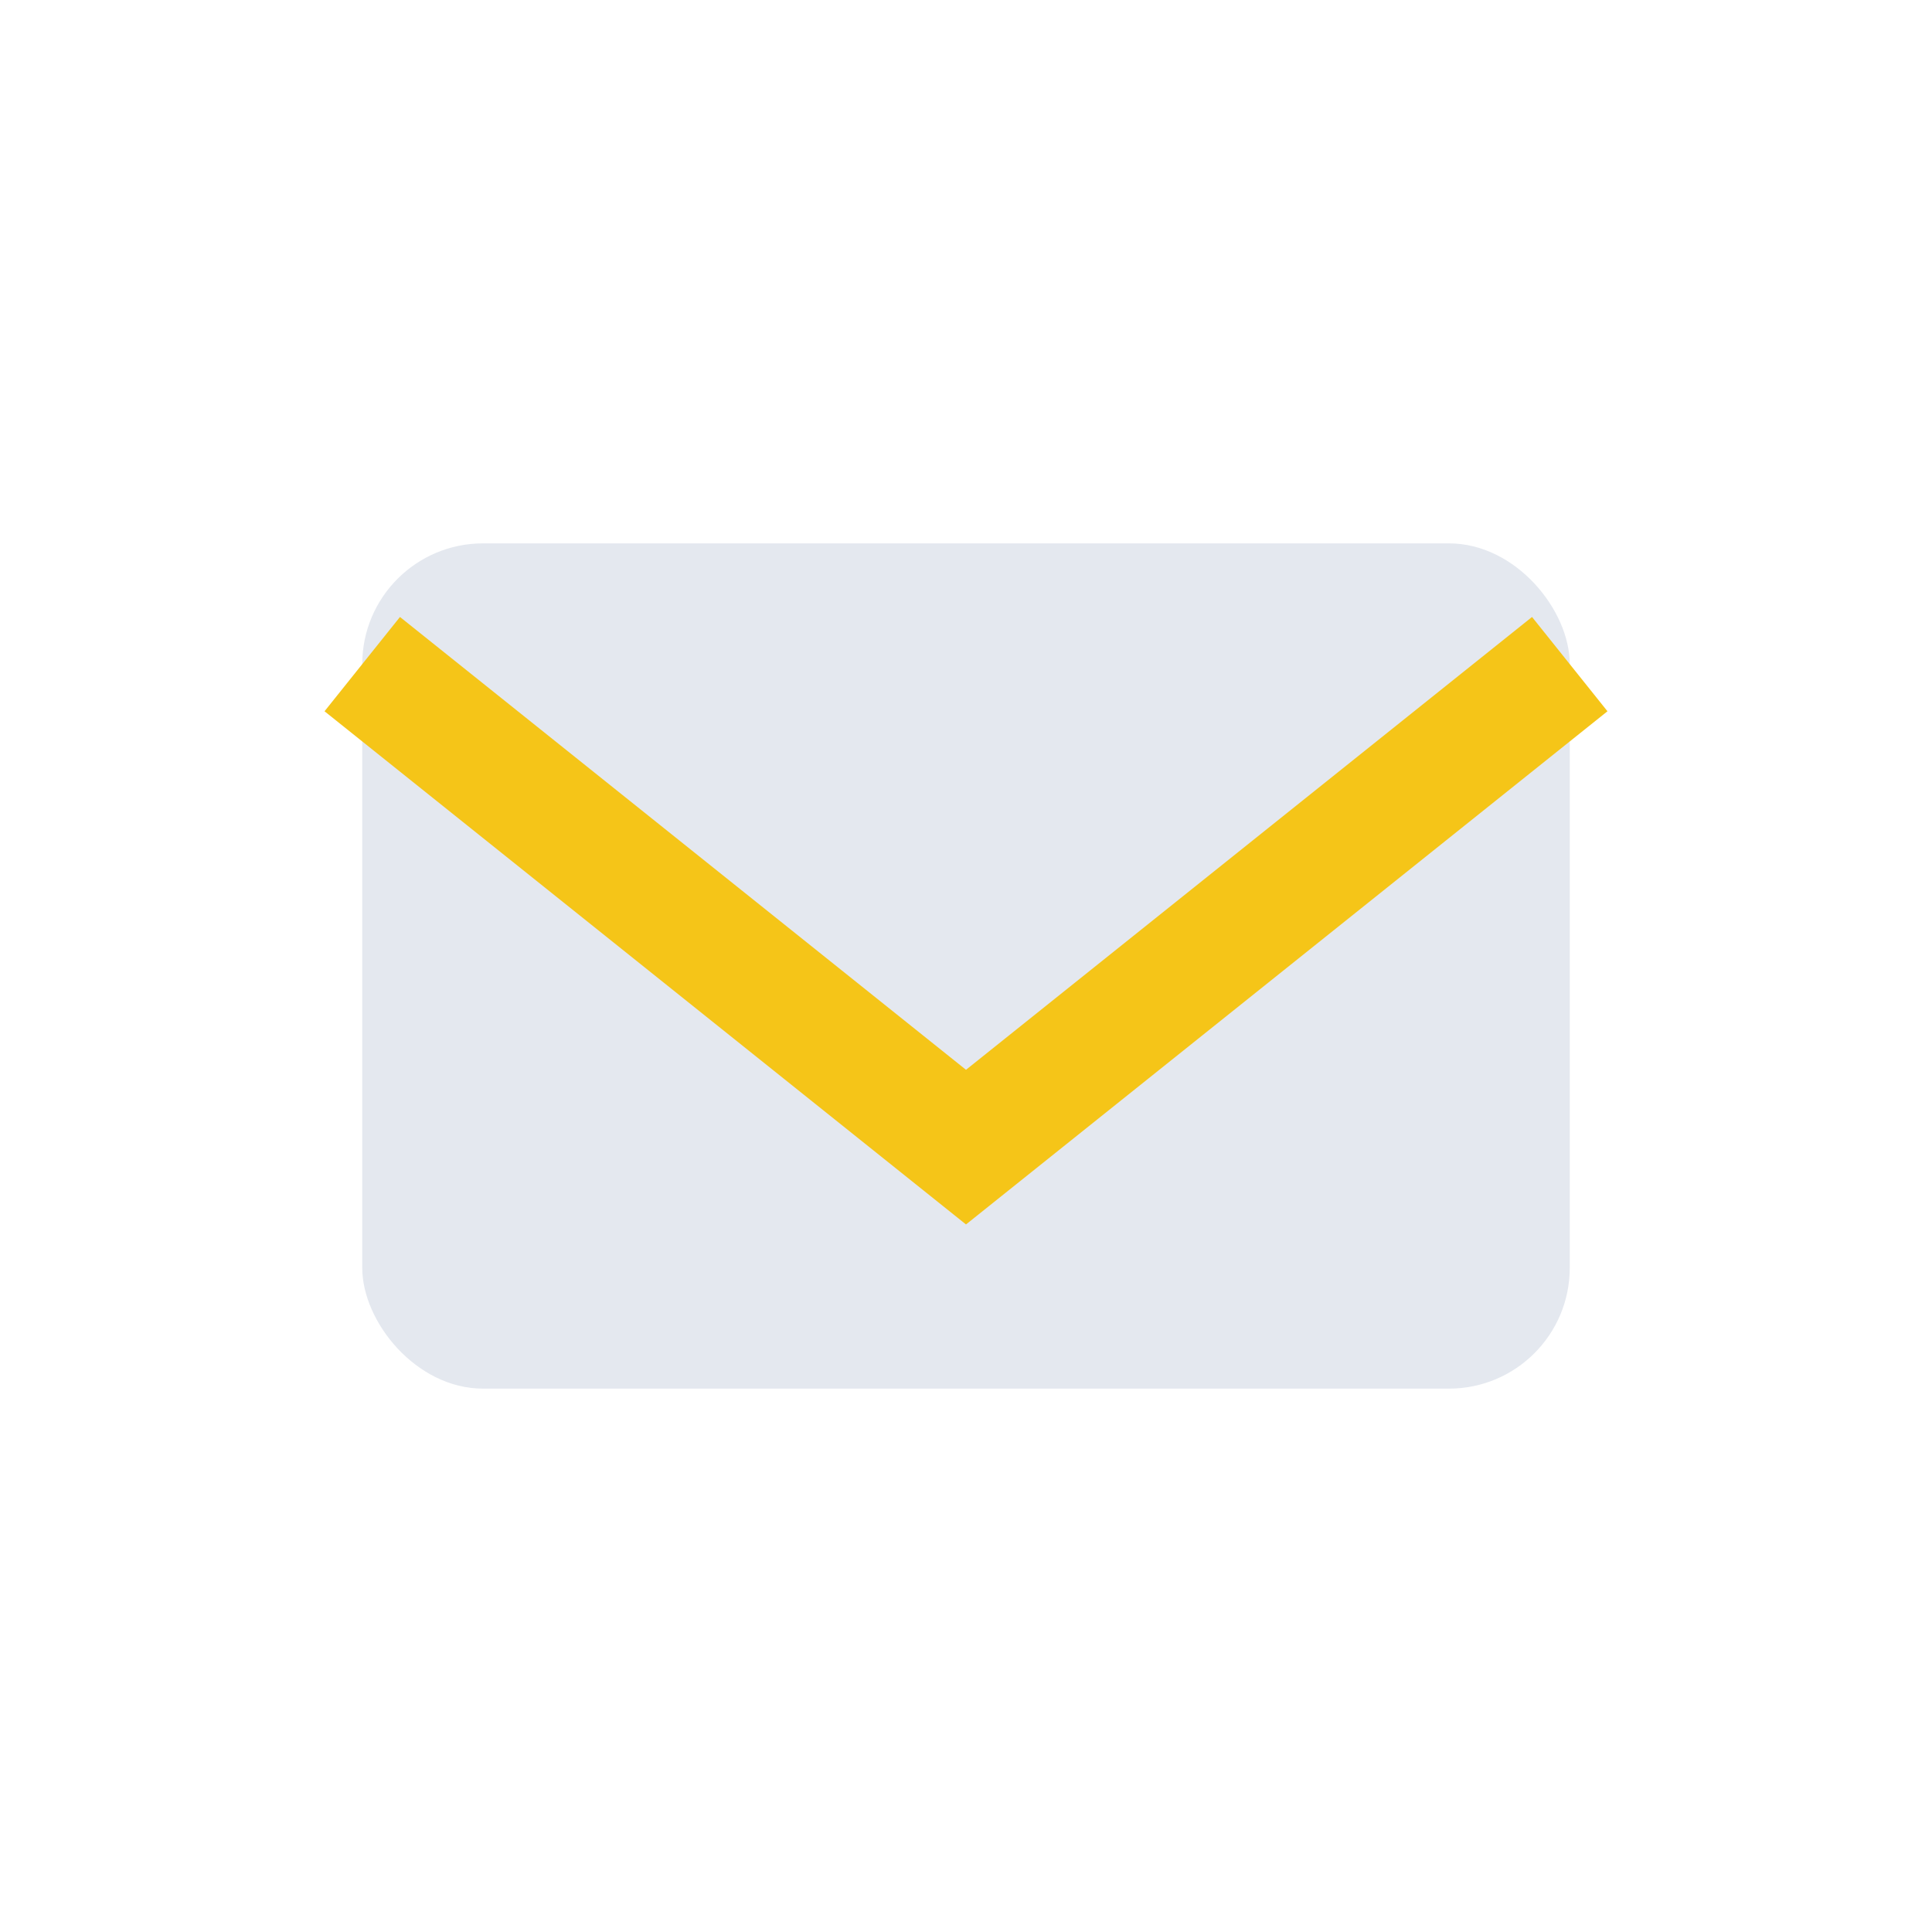
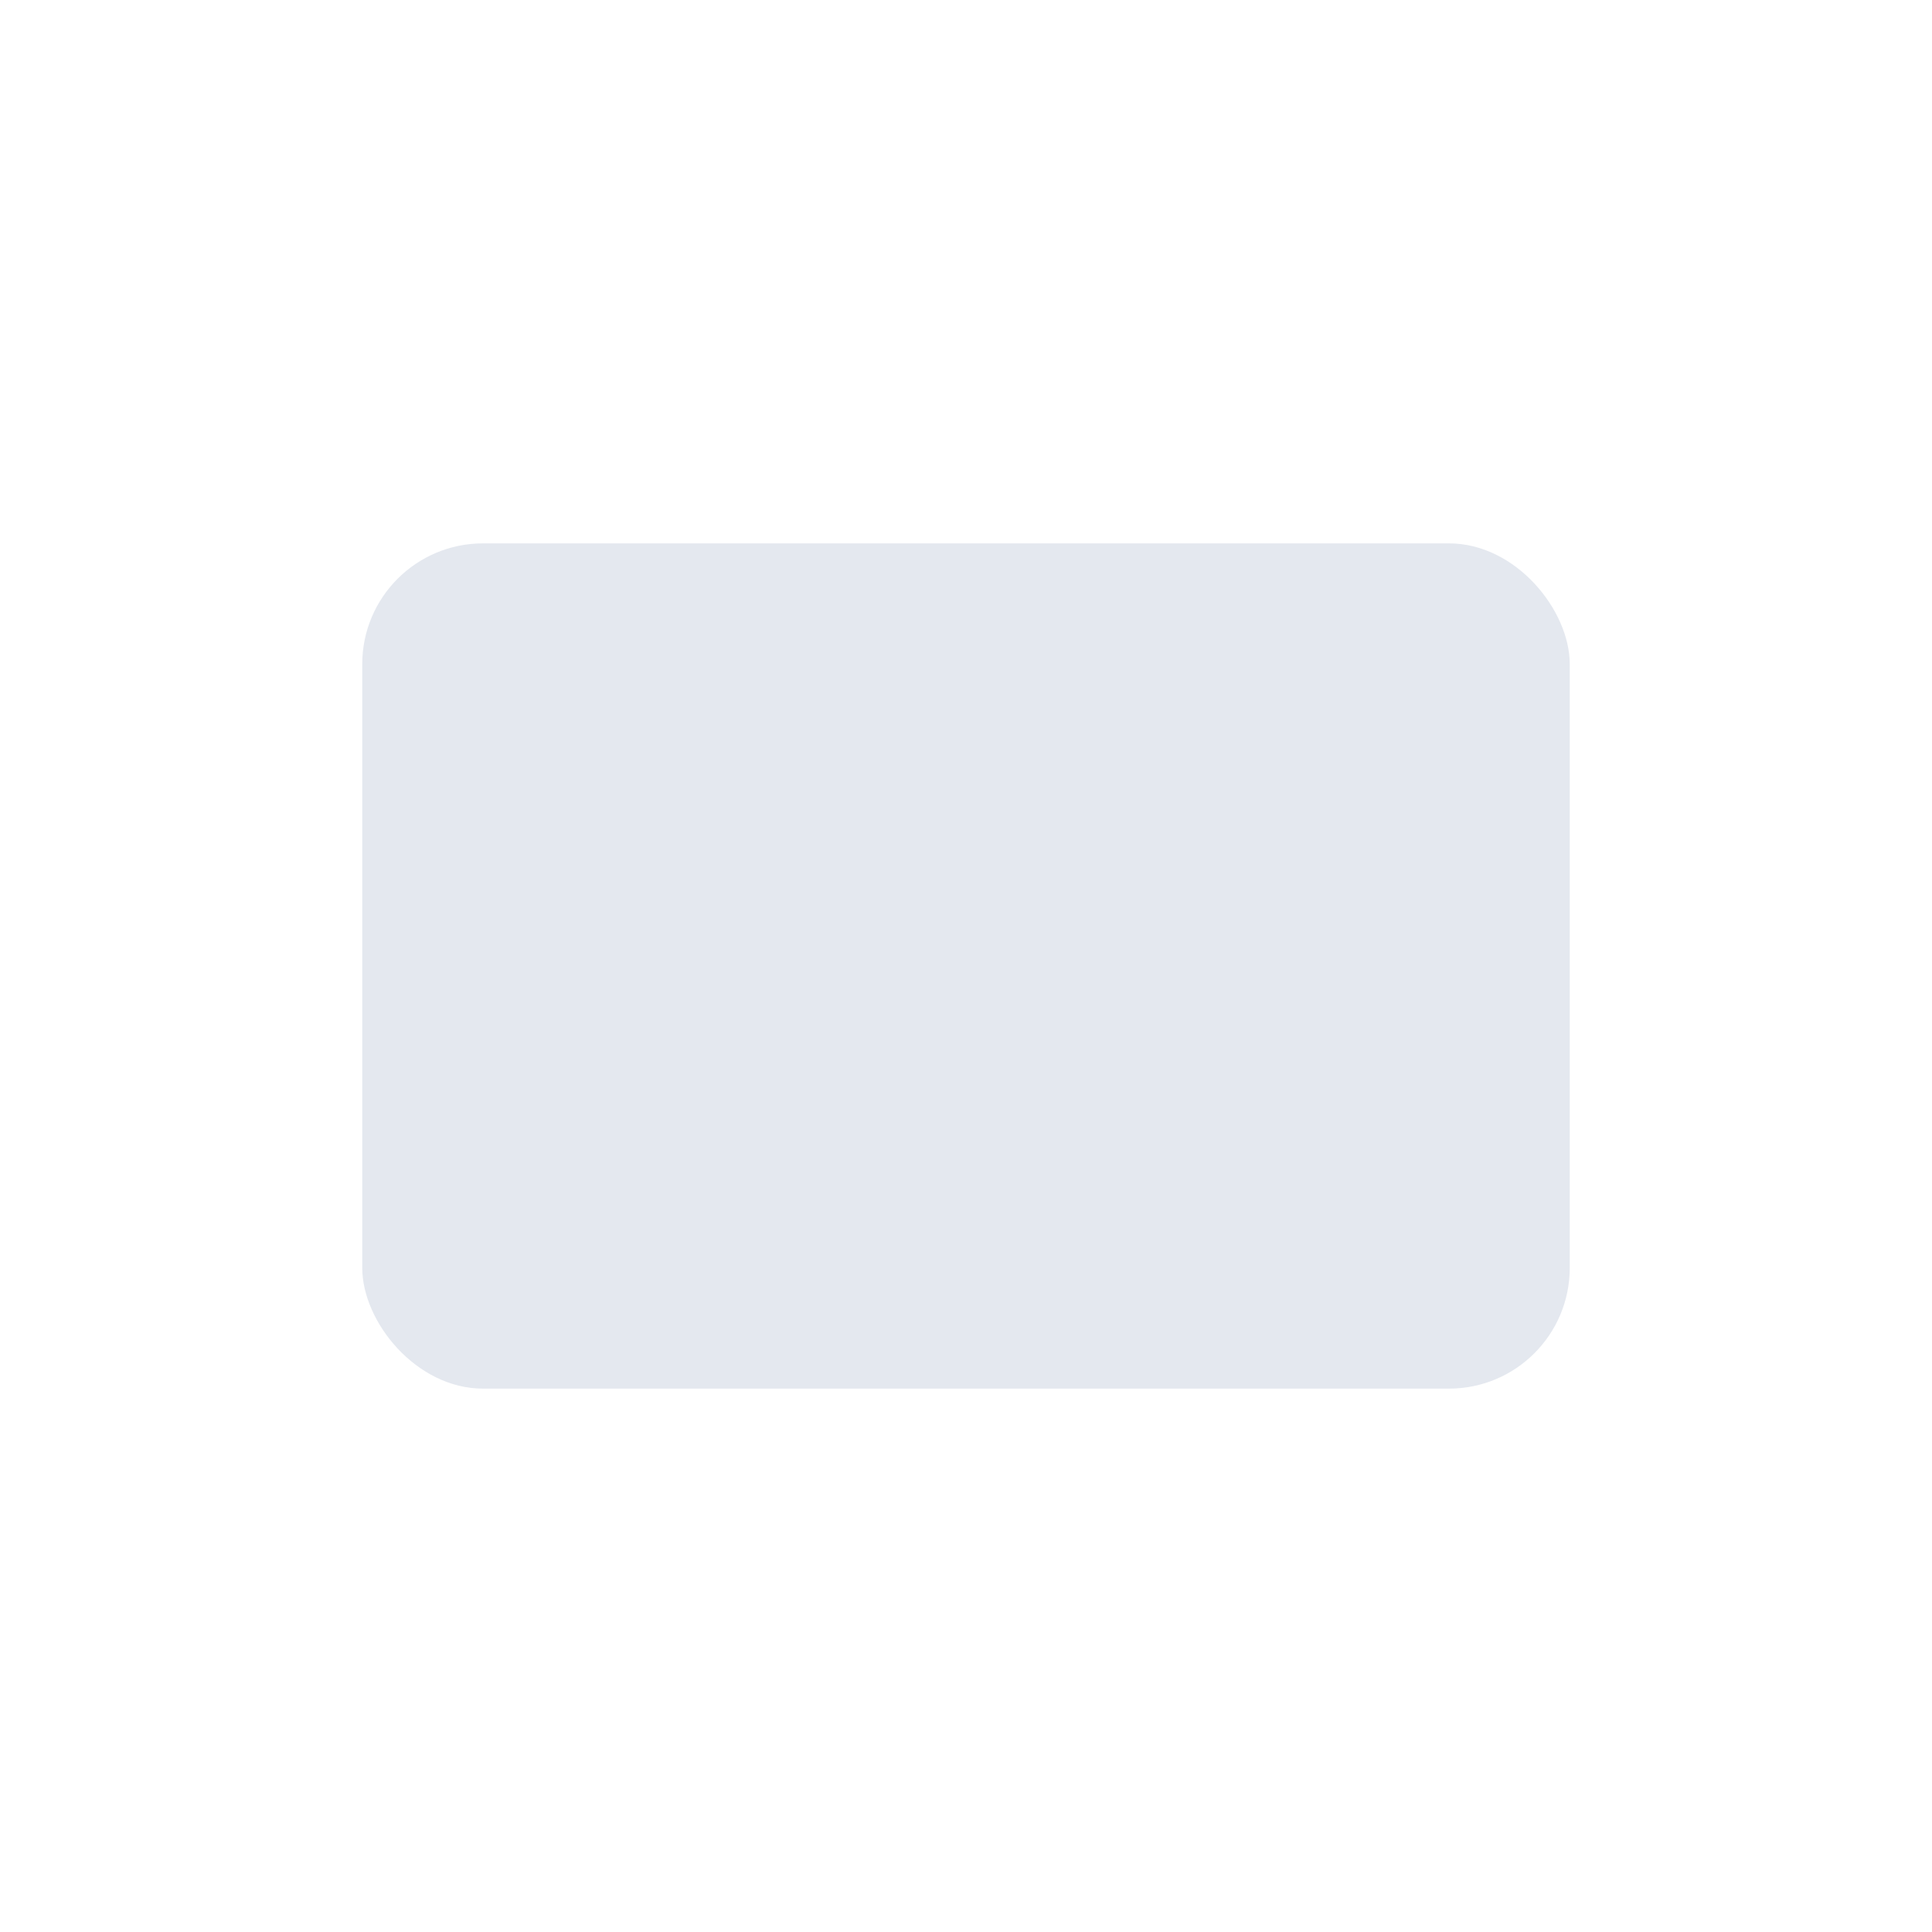
<svg xmlns="http://www.w3.org/2000/svg" width="32" height="32" viewBox="0 0 32 32">
  <rect x="6" y="9" width="20" height="14" rx="2" fill="#E4E8EF" />
-   <path d="M6 11l10 8 10-8" fill="none" stroke="#F5C518" stroke-width="2" />
</svg>